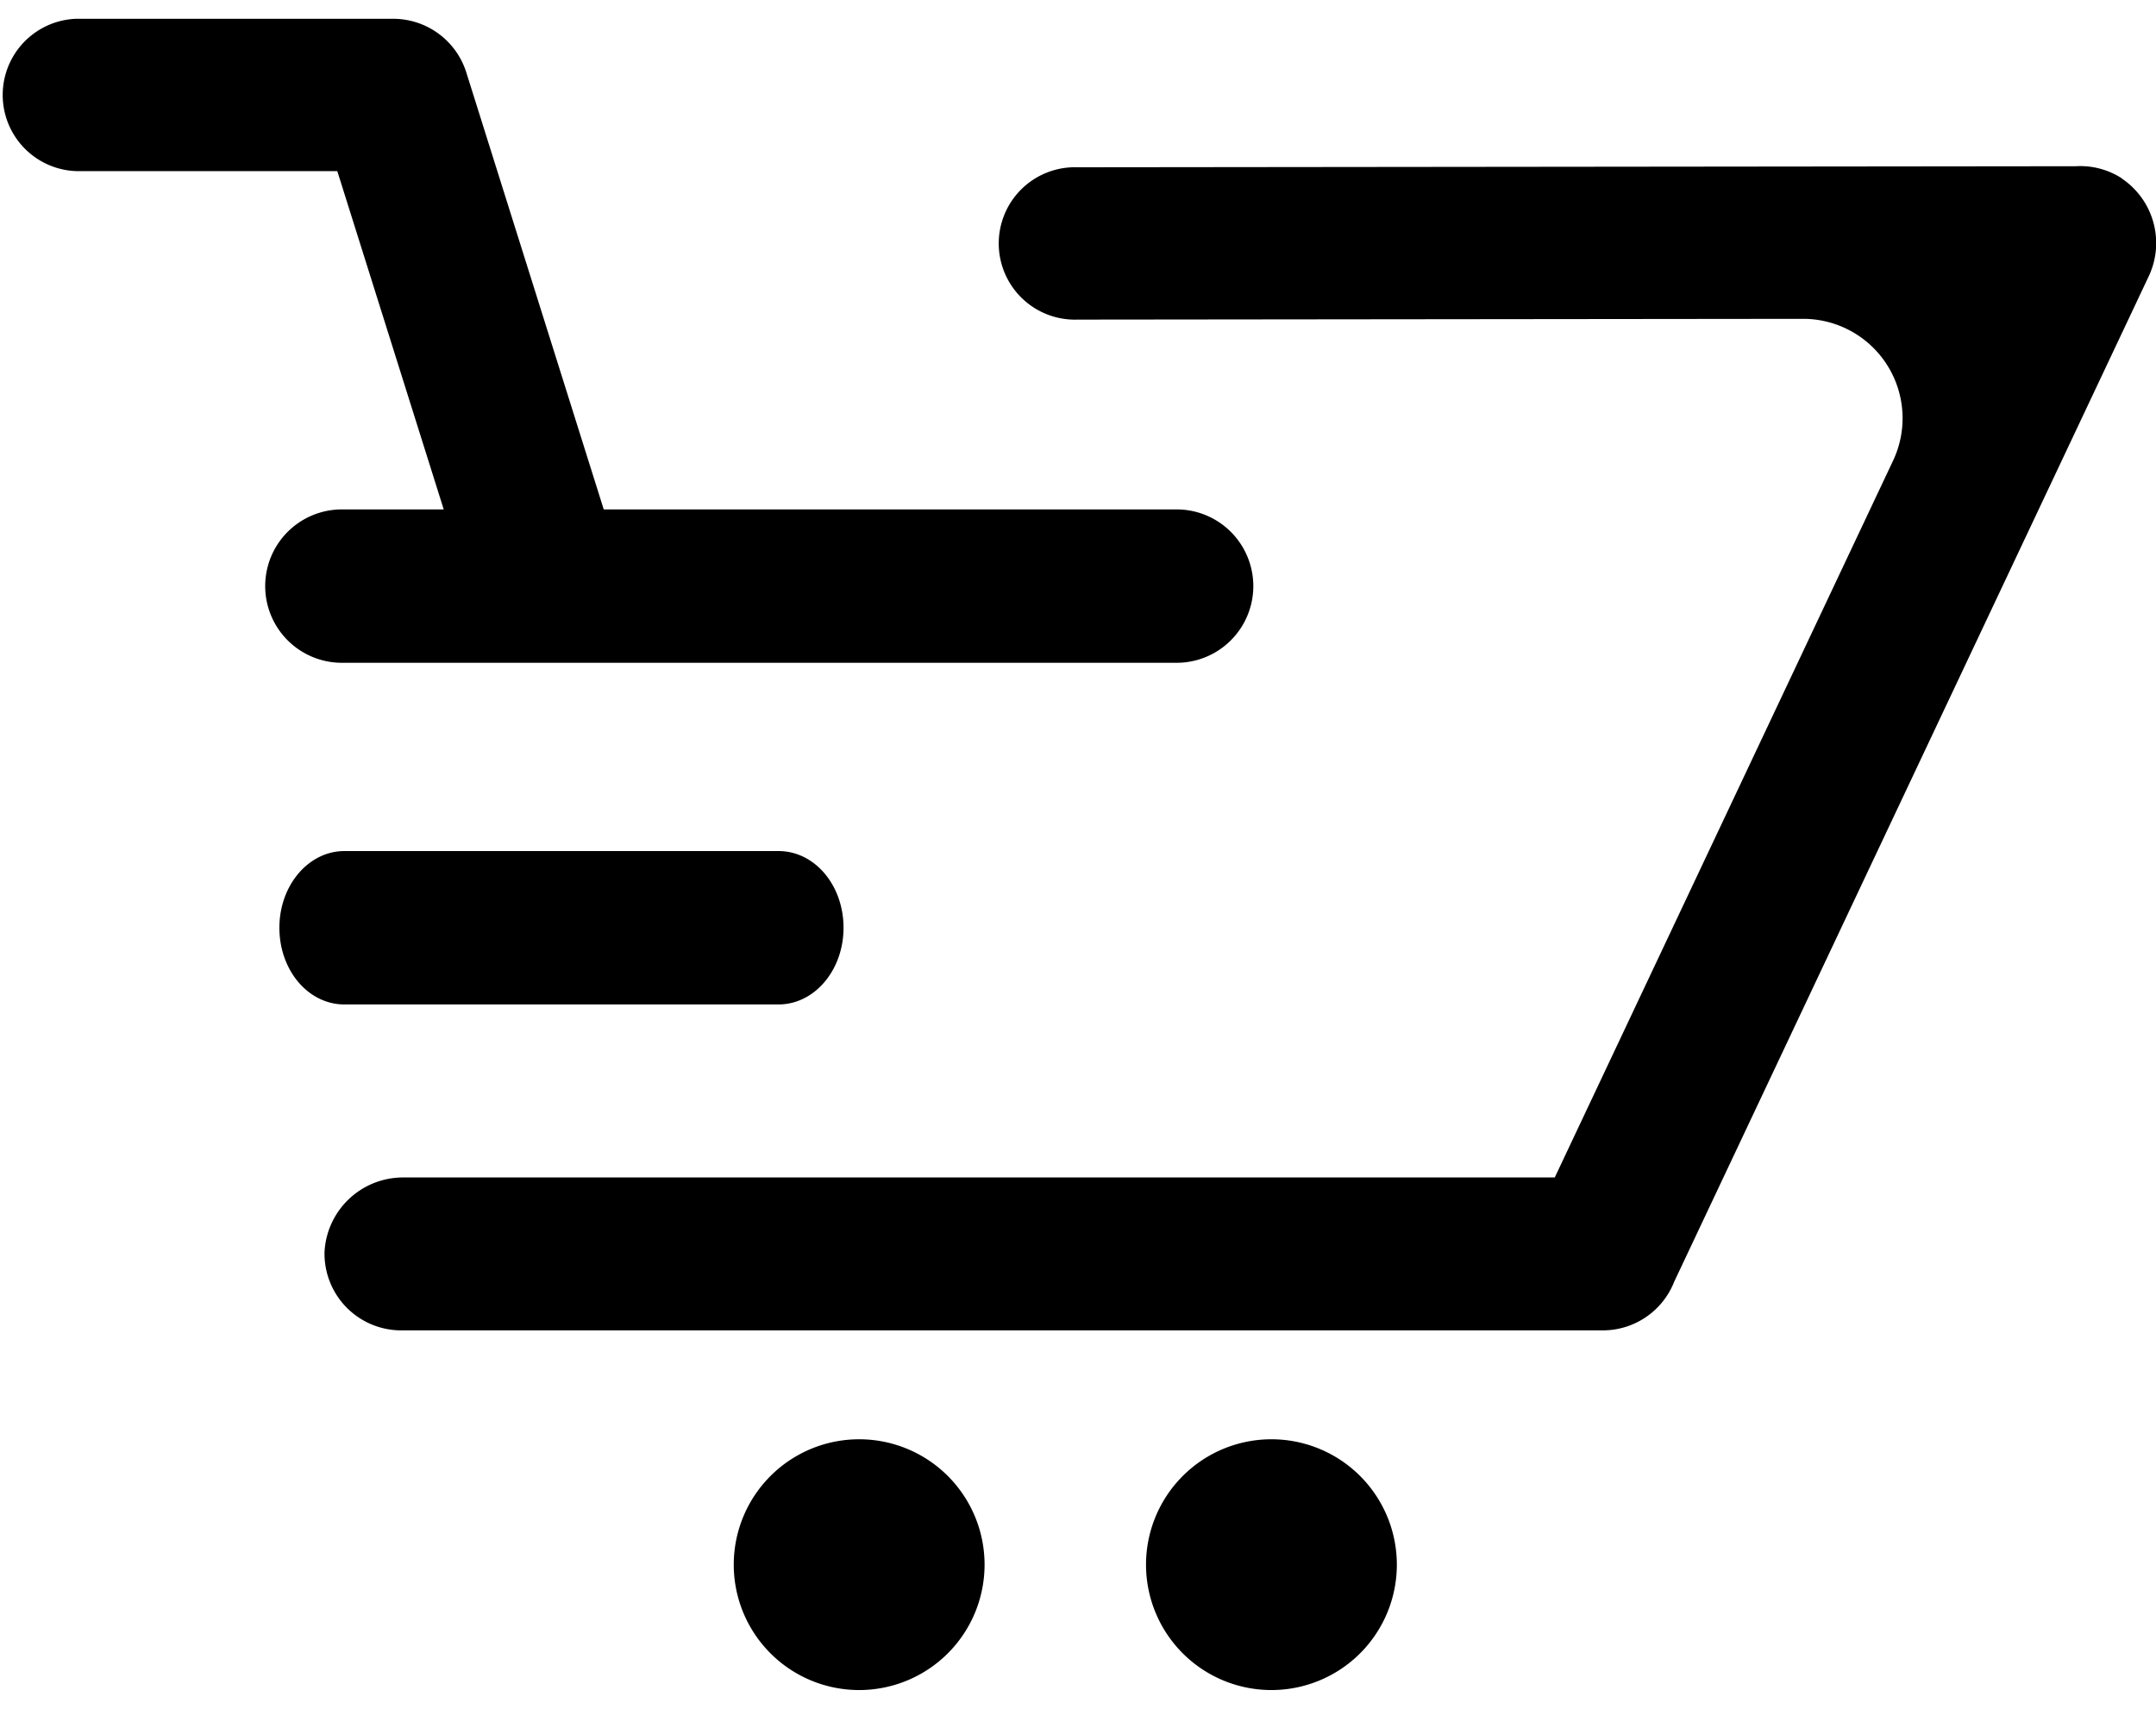
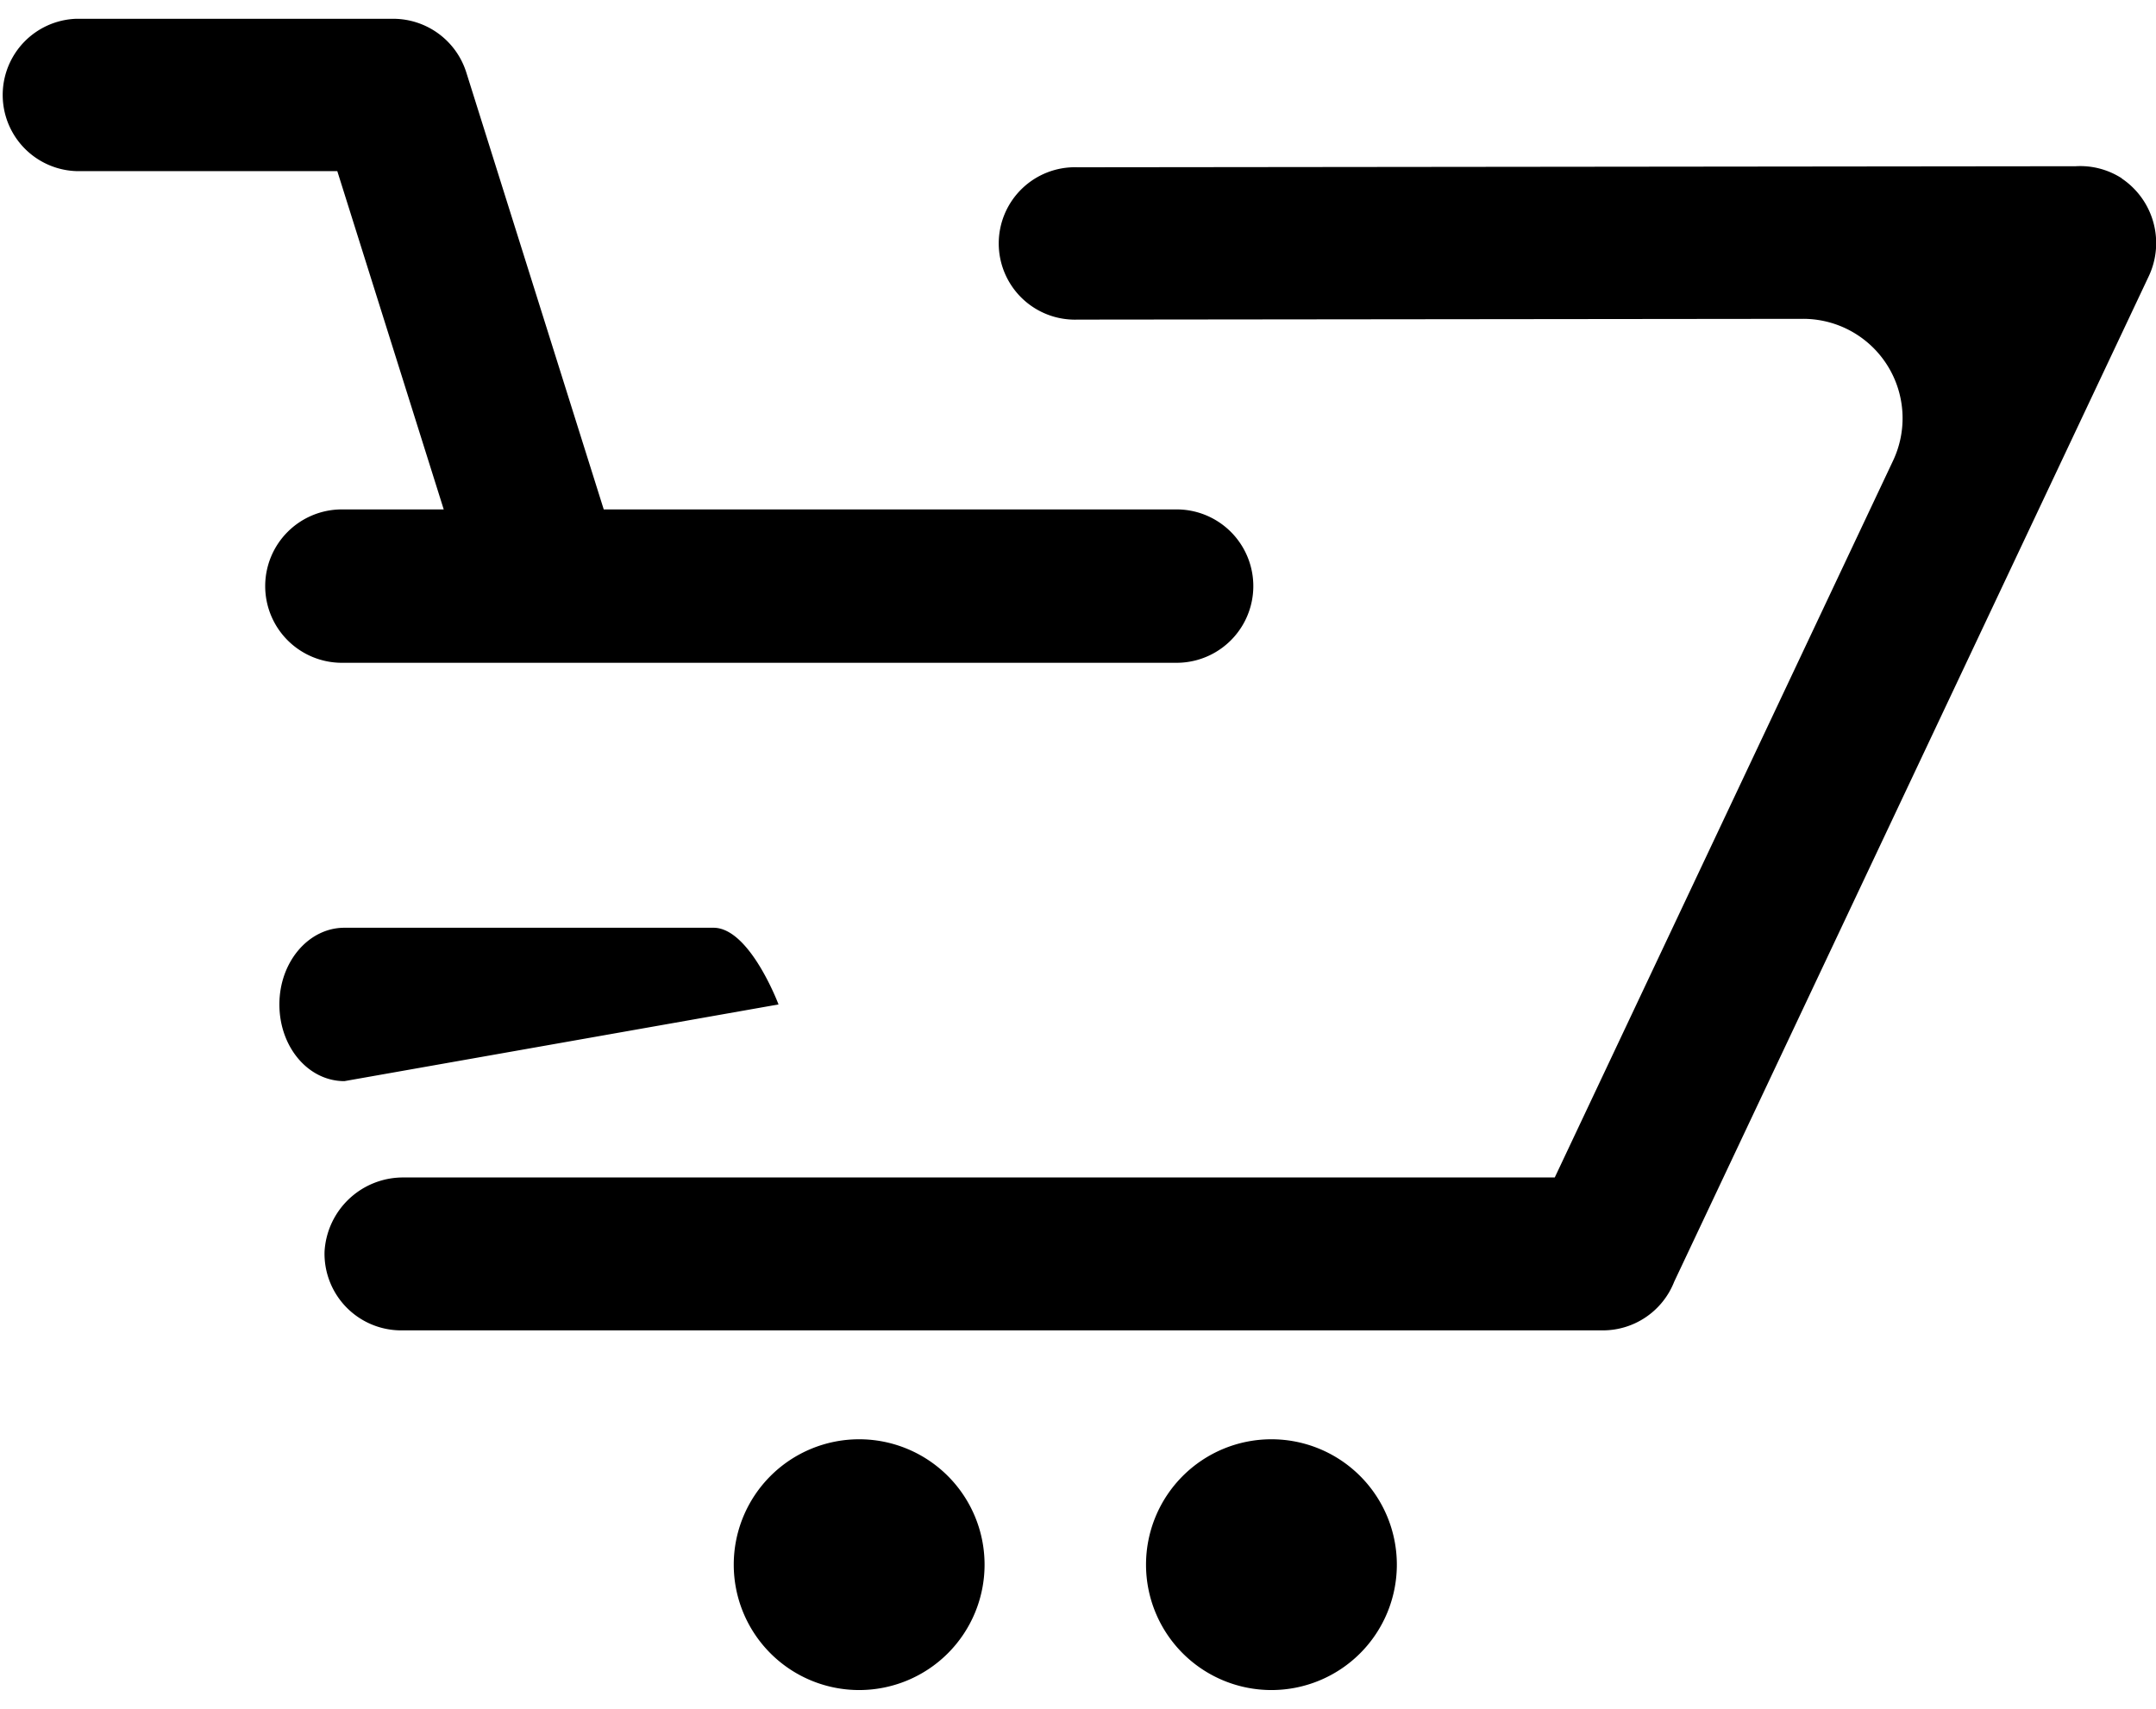
<svg xmlns="http://www.w3.org/2000/svg" viewBox="0 0 224.87 178.28">
  <title>logo</title>
  <defs>
    <style>.logo-cell{fill-rule:evenodd}</style>
  </defs>
-   <path class="logo-cell" d="M81.2 104.78c3.75 0 6.78-3.57 6.78-8s-3-8-6.78-8H35.92c-3.74 0-6.78 3.57-6.78 8s3 8 6.78 8zM27.66 61.14a8 8 0 0 0 8 8h87.06a8 8 0 0 0 0-16H62.97L48.63 7.54a8 8 0 0 0-7.59-5.58H7.95a7.95 7.95 0 0 0 0 15.89h27.23l11.1 35.29H35.63a8 8 0 0 0-7.97 8zM221.3 18.6a8 8 0 0 0-4.8-1.26l-104.1.11a7.95 7.95 0 1 0 0 15.89l75.65-.08a10.37 10.37 0 0 1 9.39 14.81l-35.28 74.76h-120a8.2 8.2 0 0 0-8.31 7.73 8 8 0 0 0 8 8.22h125.34a8 8 0 0 0 7.43-5.08l49.45-104.79a8.12 8.12 0 0 0-2.77-10.29zm-88.69 131.54a13.08 13.08 0 1 0 13.08 13.08 13.08 13.08 0 0 0-13.08-13.08zm-43 0a13.08 13.08 0 1 0 13.08 13.08 13.08 13.08 0 0 0-13.06-13.08z" />
+   <path class="logo-cell" d="M81.2 104.78s-3-8-6.78-8H35.92c-3.74 0-6.78 3.57-6.78 8s3 8 6.78 8zM27.66 61.14a8 8 0 0 0 8 8h87.06a8 8 0 0 0 0-16H62.97L48.63 7.54a8 8 0 0 0-7.59-5.58H7.95a7.95 7.95 0 0 0 0 15.89h27.23l11.1 35.29H35.63a8 8 0 0 0-7.97 8zM221.3 18.6a8 8 0 0 0-4.8-1.26l-104.1.11a7.95 7.95 0 1 0 0 15.89l75.65-.08a10.37 10.37 0 0 1 9.39 14.81l-35.28 74.76h-120a8.2 8.2 0 0 0-8.31 7.73 8 8 0 0 0 8 8.22h125.34a8 8 0 0 0 7.43-5.08l49.45-104.79a8.12 8.12 0 0 0-2.77-10.29zm-88.69 131.54a13.08 13.08 0 1 0 13.08 13.08 13.08 13.08 0 0 0-13.08-13.08zm-43 0a13.08 13.08 0 1 0 13.08 13.08 13.08 13.08 0 0 0-13.06-13.08z" />
</svg>